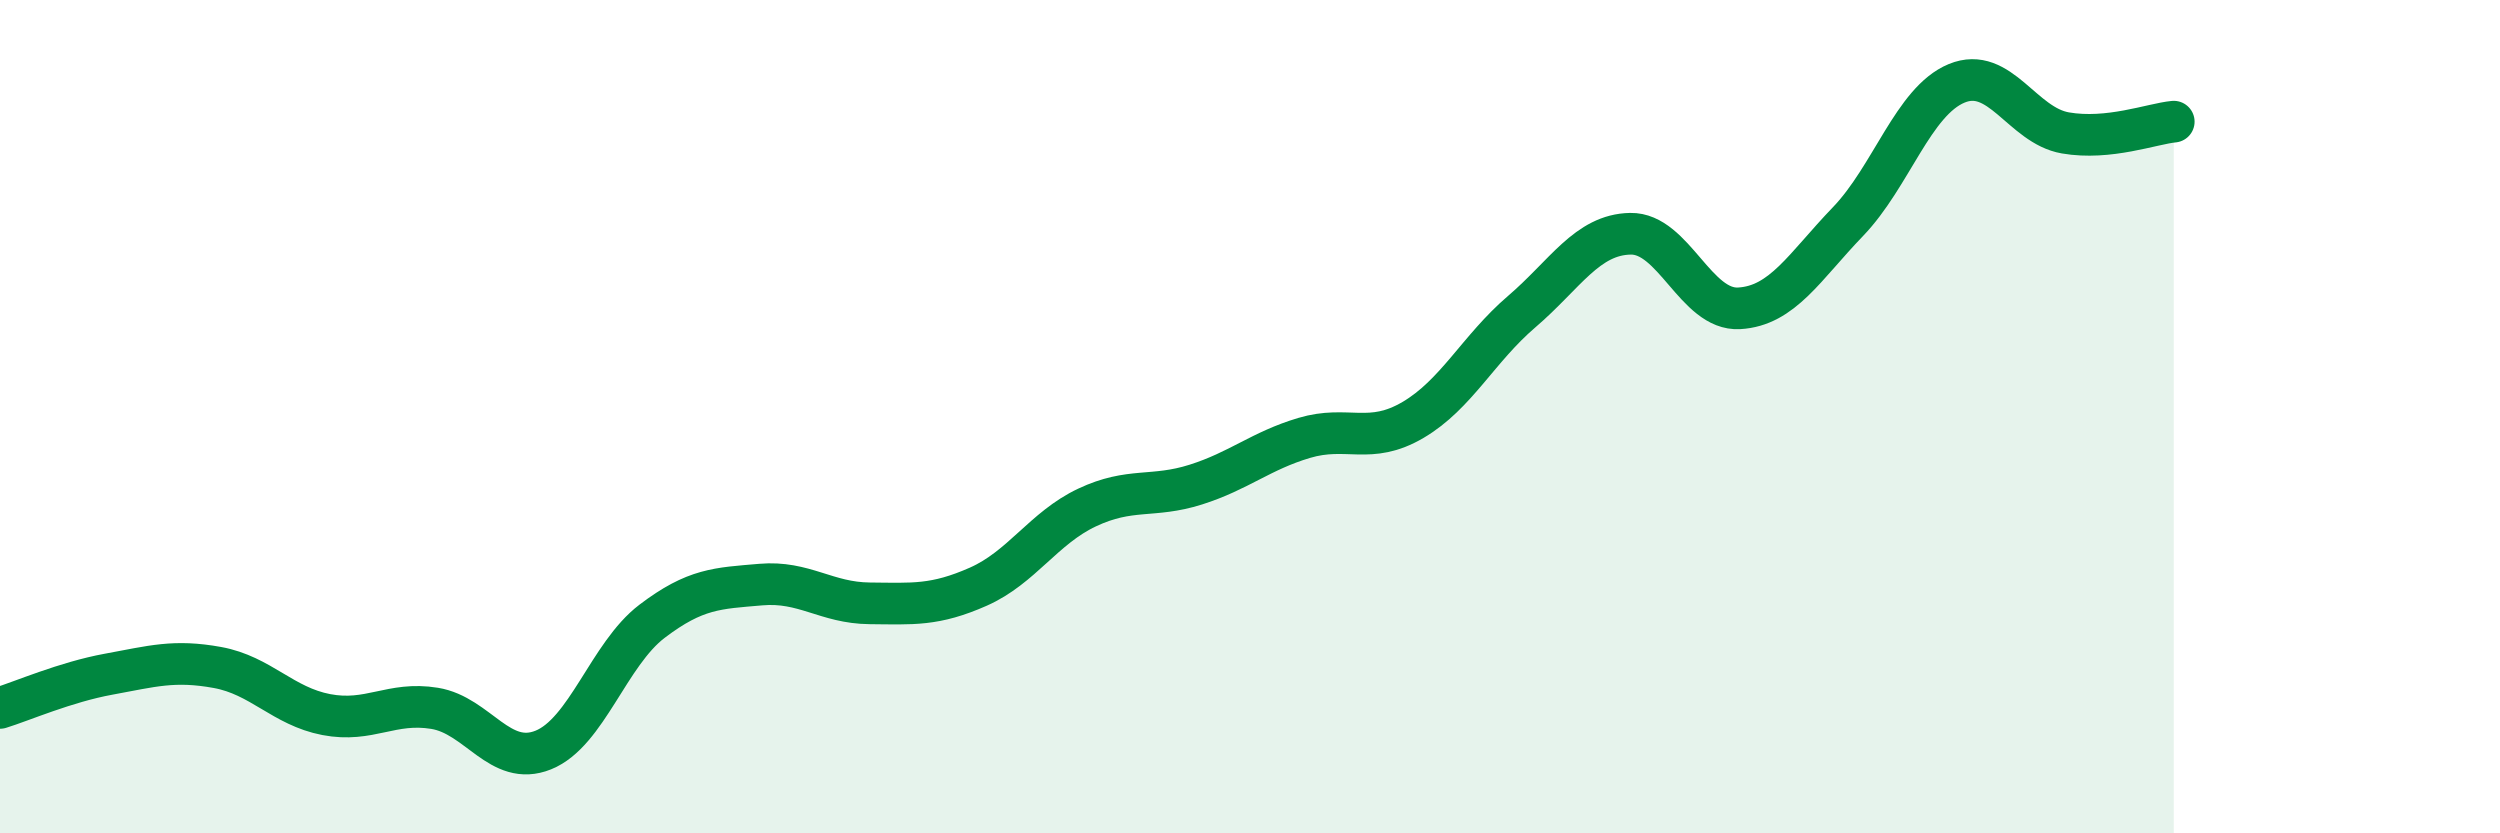
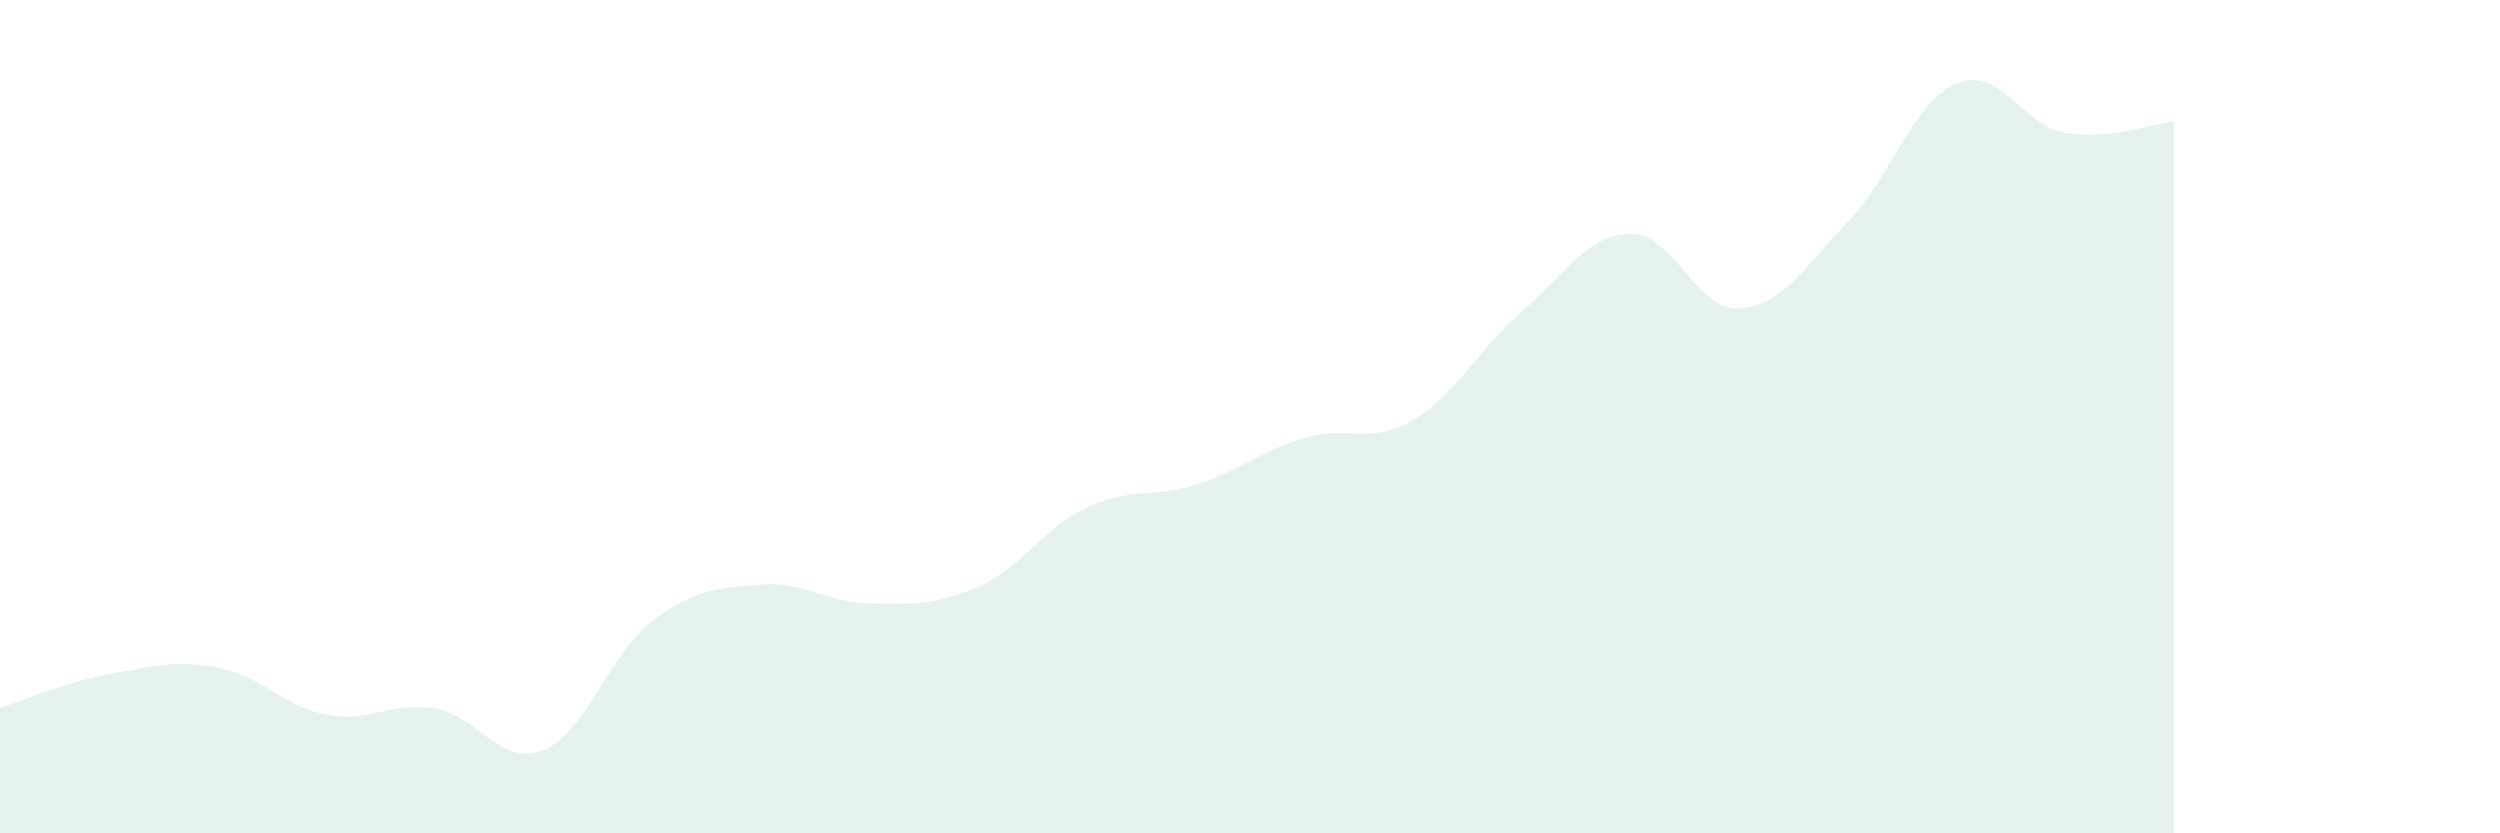
<svg xmlns="http://www.w3.org/2000/svg" width="60" height="20" viewBox="0 0 60 20">
  <path d="M 0,16.99 C 0.52,16.83 1.57,16.37 2.61,16.18 C 3.65,15.99 4.18,15.83 5.22,16.02 C 6.26,16.21 6.79,16.95 7.83,17.15 C 8.87,17.35 9.39,16.83 10.43,17 C 11.47,17.17 12,18.42 13.04,18 C 14.08,17.58 14.61,15.7 15.65,14.91 C 16.69,14.12 17.22,14.12 18.26,14.03 C 19.3,13.94 19.83,14.47 20.87,14.48 C 21.91,14.49 22.44,14.54 23.48,14.08 C 24.52,13.62 25.05,12.67 26.09,12.18 C 27.13,11.69 27.66,11.96 28.7,11.63 C 29.74,11.3 30.26,10.82 31.3,10.51 C 32.34,10.2 32.87,10.69 33.91,10.08 C 34.95,9.47 35.48,8.37 36.52,7.48 C 37.56,6.59 38.09,5.63 39.13,5.61 C 40.17,5.59 40.7,7.46 41.74,7.4 C 42.78,7.34 43.31,6.4 44.35,5.32 C 45.39,4.24 45.92,2.43 46.96,2 C 48,1.57 48.53,3.01 49.57,3.19 C 50.61,3.37 51.65,2.97 52.17,2.92L52.17 20L0 20Z" fill="#008740" opacity="0.1" stroke-linecap="round" stroke-linejoin="round" />
-   <path d="M 0,16.99 C 0.52,16.83 1.57,16.37 2.61,16.18 C 3.65,15.99 4.18,15.83 5.22,16.02 C 6.26,16.21 6.79,16.95 7.83,17.15 C 8.87,17.35 9.39,16.83 10.43,17 C 11.47,17.17 12,18.42 13.04,18 C 14.08,17.58 14.61,15.7 15.65,14.91 C 16.69,14.12 17.22,14.12 18.26,14.03 C 19.3,13.94 19.83,14.47 20.87,14.48 C 21.91,14.49 22.44,14.54 23.48,14.08 C 24.52,13.62 25.05,12.67 26.09,12.18 C 27.13,11.69 27.66,11.96 28.7,11.63 C 29.74,11.3 30.26,10.82 31.3,10.51 C 32.34,10.2 32.87,10.69 33.91,10.08 C 34.95,9.47 35.48,8.37 36.52,7.48 C 37.56,6.59 38.09,5.63 39.13,5.61 C 40.17,5.59 40.7,7.46 41.74,7.4 C 42.78,7.34 43.31,6.4 44.35,5.32 C 45.39,4.24 45.92,2.43 46.96,2 C 48,1.57 48.53,3.01 49.57,3.19 C 50.61,3.37 51.65,2.97 52.17,2.92" stroke="#008740" stroke-width="1" fill="none" stroke-linecap="round" stroke-linejoin="round" />
</svg>